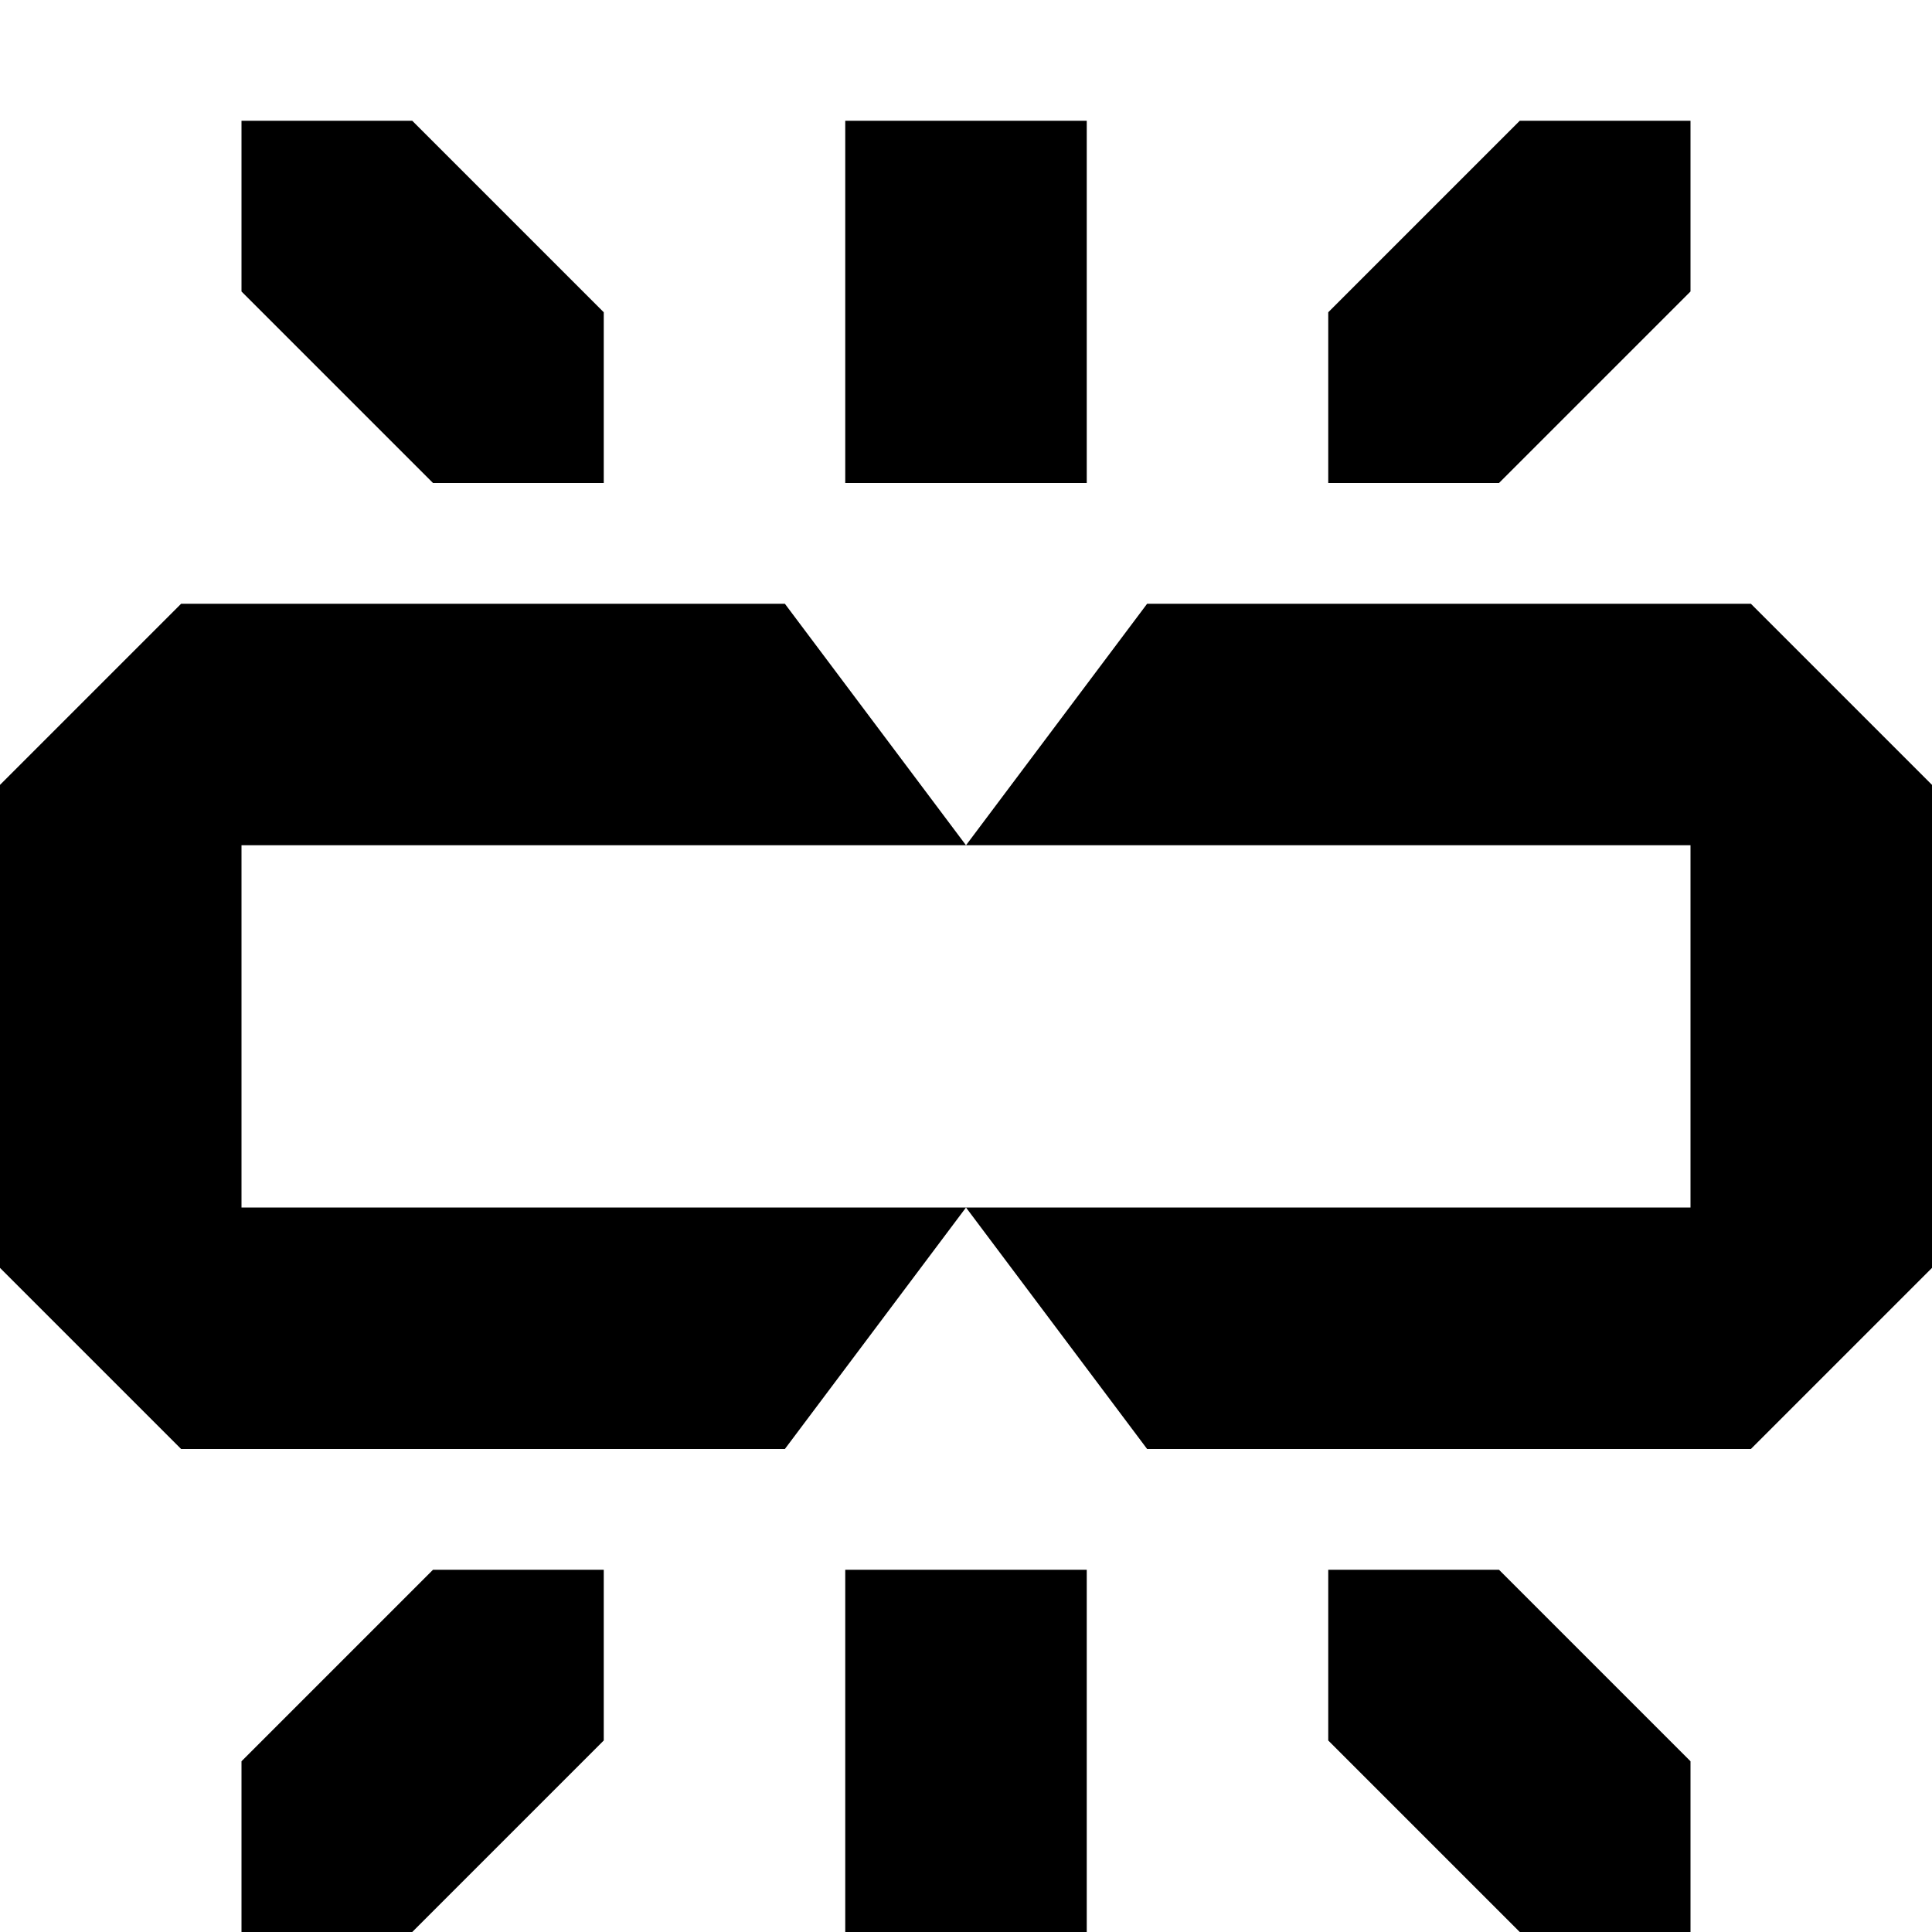
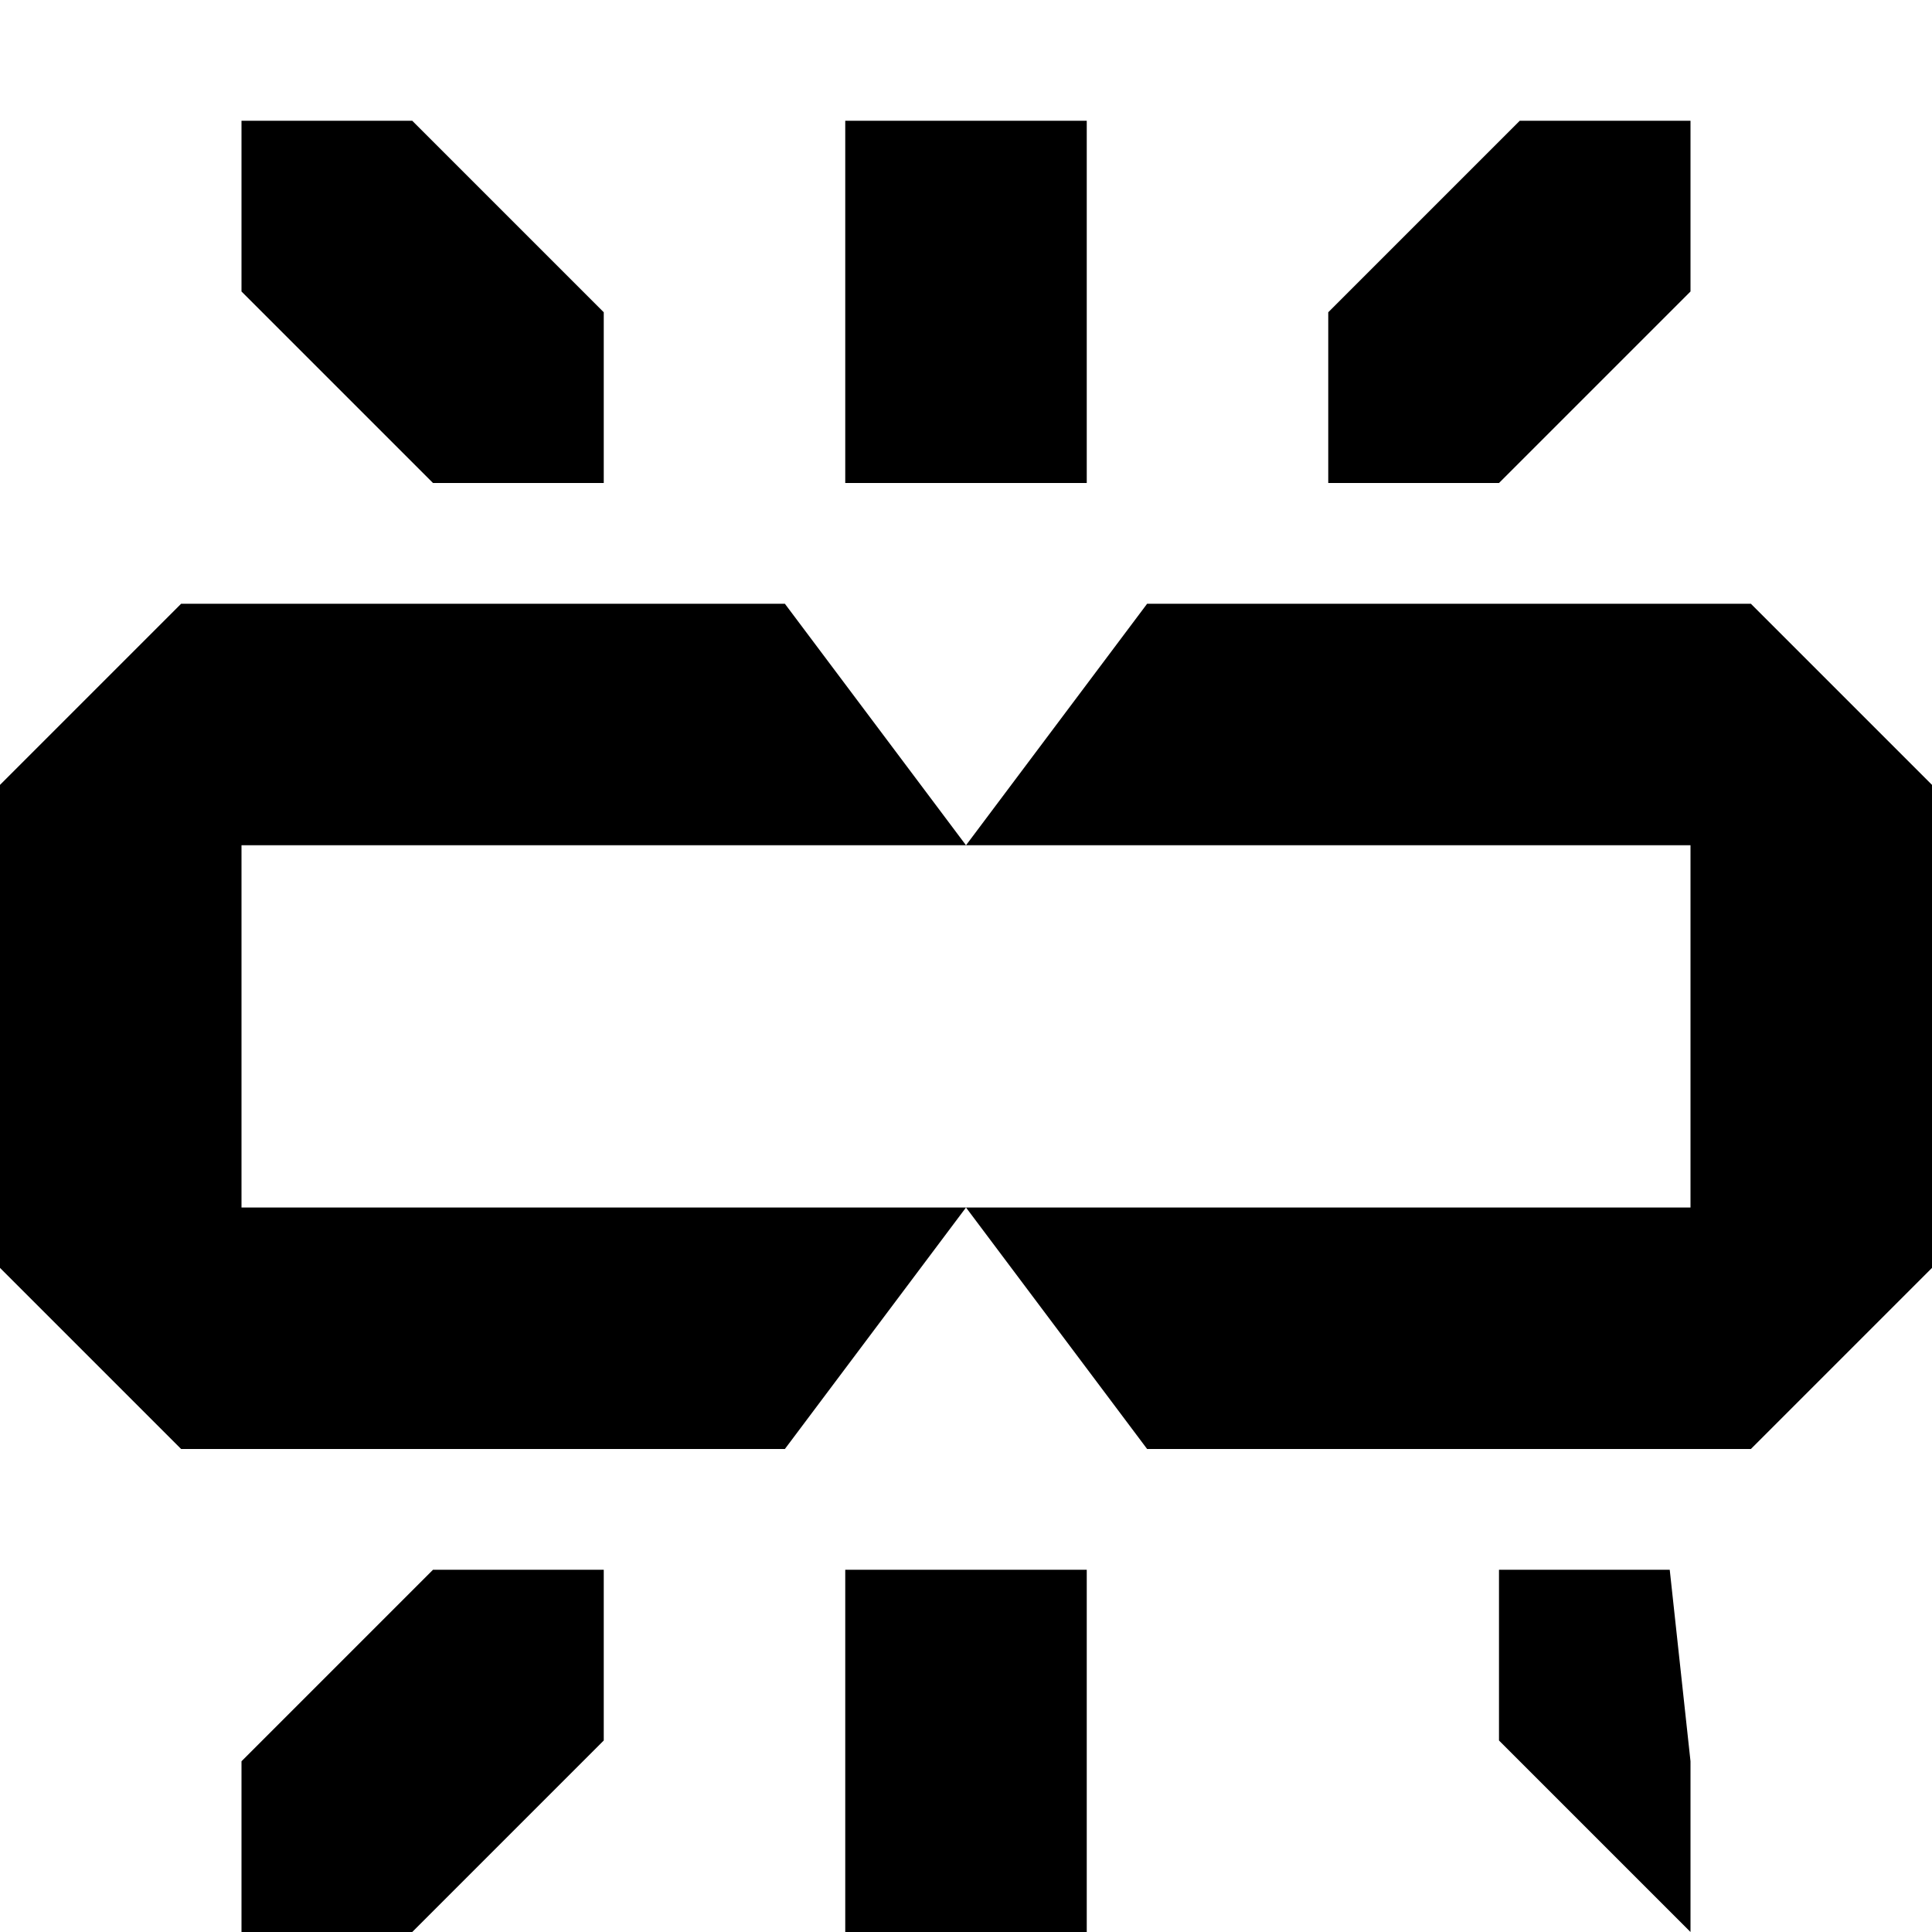
<svg xmlns="http://www.w3.org/2000/svg" version="1.1" width="16" height="16" viewBox="0 0 16 16">
  <title>link22</title>
-   <path d="M2 10h6l-1.5 2h-5l-1.5-1.5v-4l1.5-1.5h5l1.5 2h-6zM14 7h-6l1.5-2h5l1.5 1.5v4l-1.5 1.5h-5l-1.5-2h6zM7 13h2v3h-2zM3.414 16h-1.414v-1.414l1.586-1.586h1.414v1.414zM14 14.586v1.414h-1.414l-1.586-1.586v-1.414h1.414zM7 1h2v3h-2zM5 2.586v1.414h-1.414l-1.586-1.586v-1.414h1.414zM12.414 4h-1.414v-1.414l1.586-1.586h1.414v1.414z" />
+   <path d="M2 10h6l-1.5 2h-5l-1.5-1.5v-4l1.5-1.5h5l1.5 2h-6zM14 7h-6l1.5-2h5l1.5 1.5v4l-1.5 1.5h-5l-1.5-2h6zM7 13h2v3h-2zM3.414 16h-1.414v-1.414l1.586-1.586h1.414v1.414zM14 14.586v1.414l-1.586-1.586v-1.414h1.414zM7 1h2v3h-2zM5 2.586v1.414h-1.414l-1.586-1.586v-1.414h1.414zM12.414 4h-1.414v-1.414l1.586-1.586h1.414v1.414z" />
</svg>